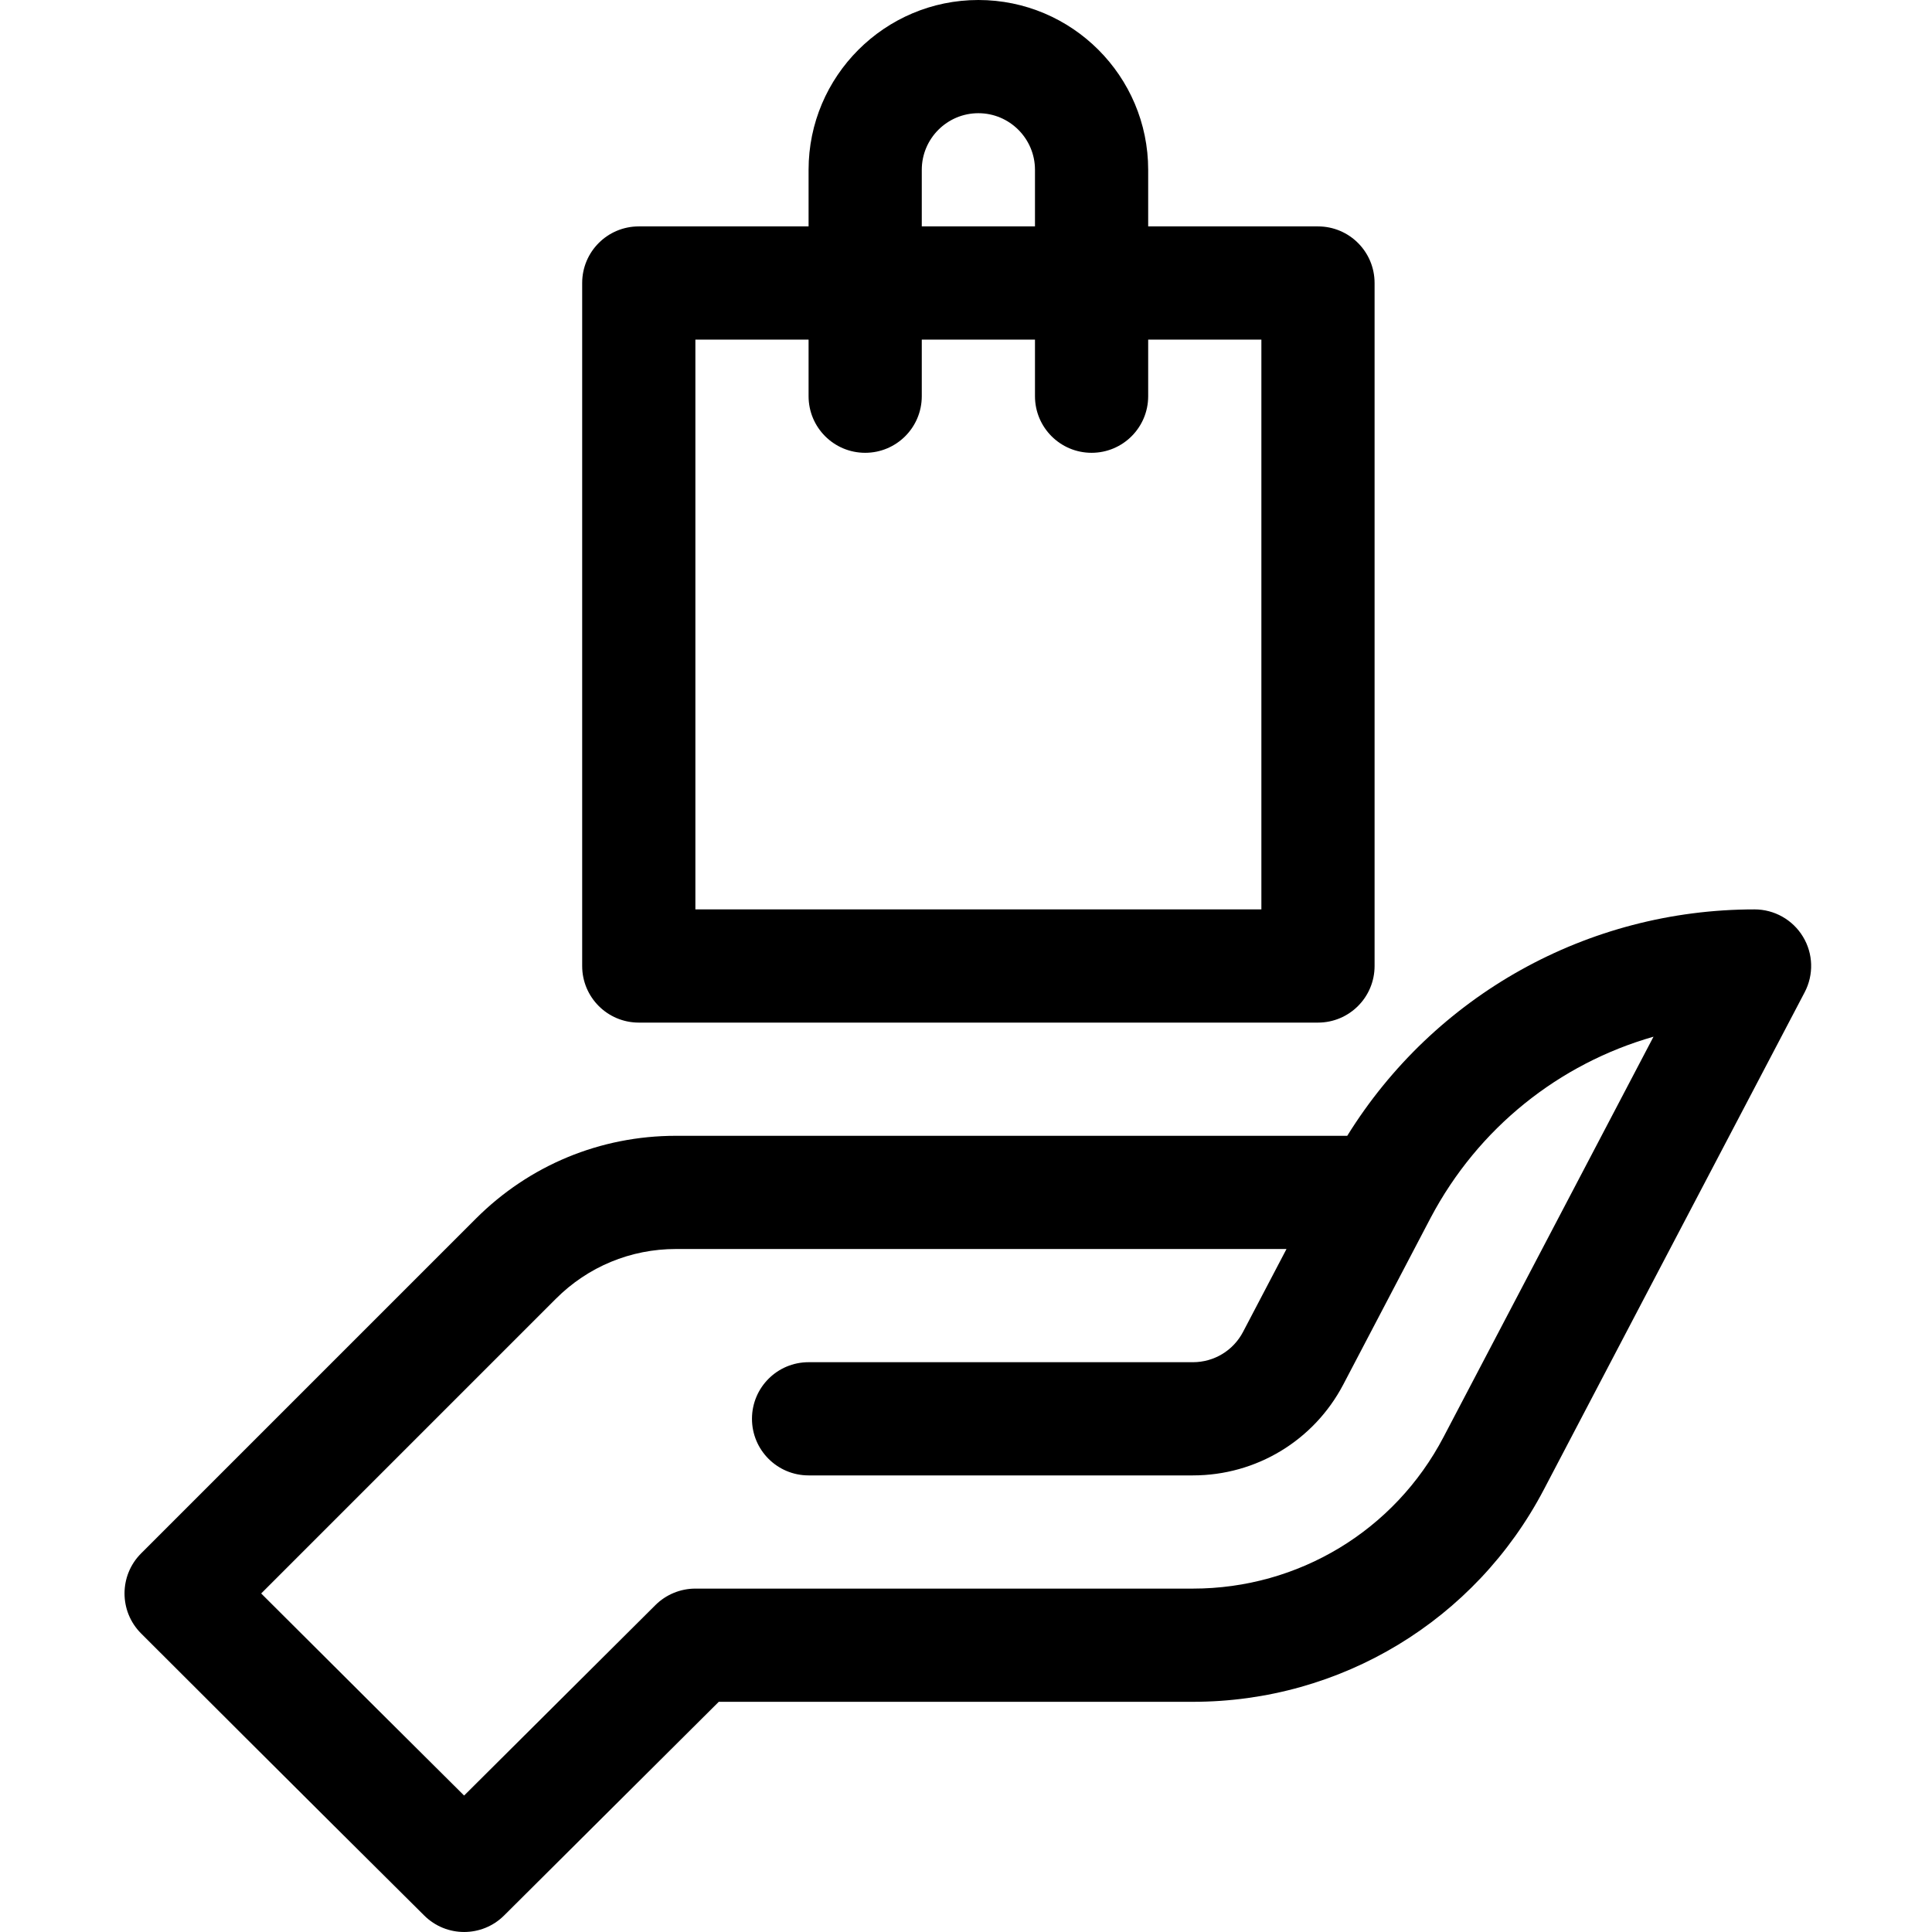
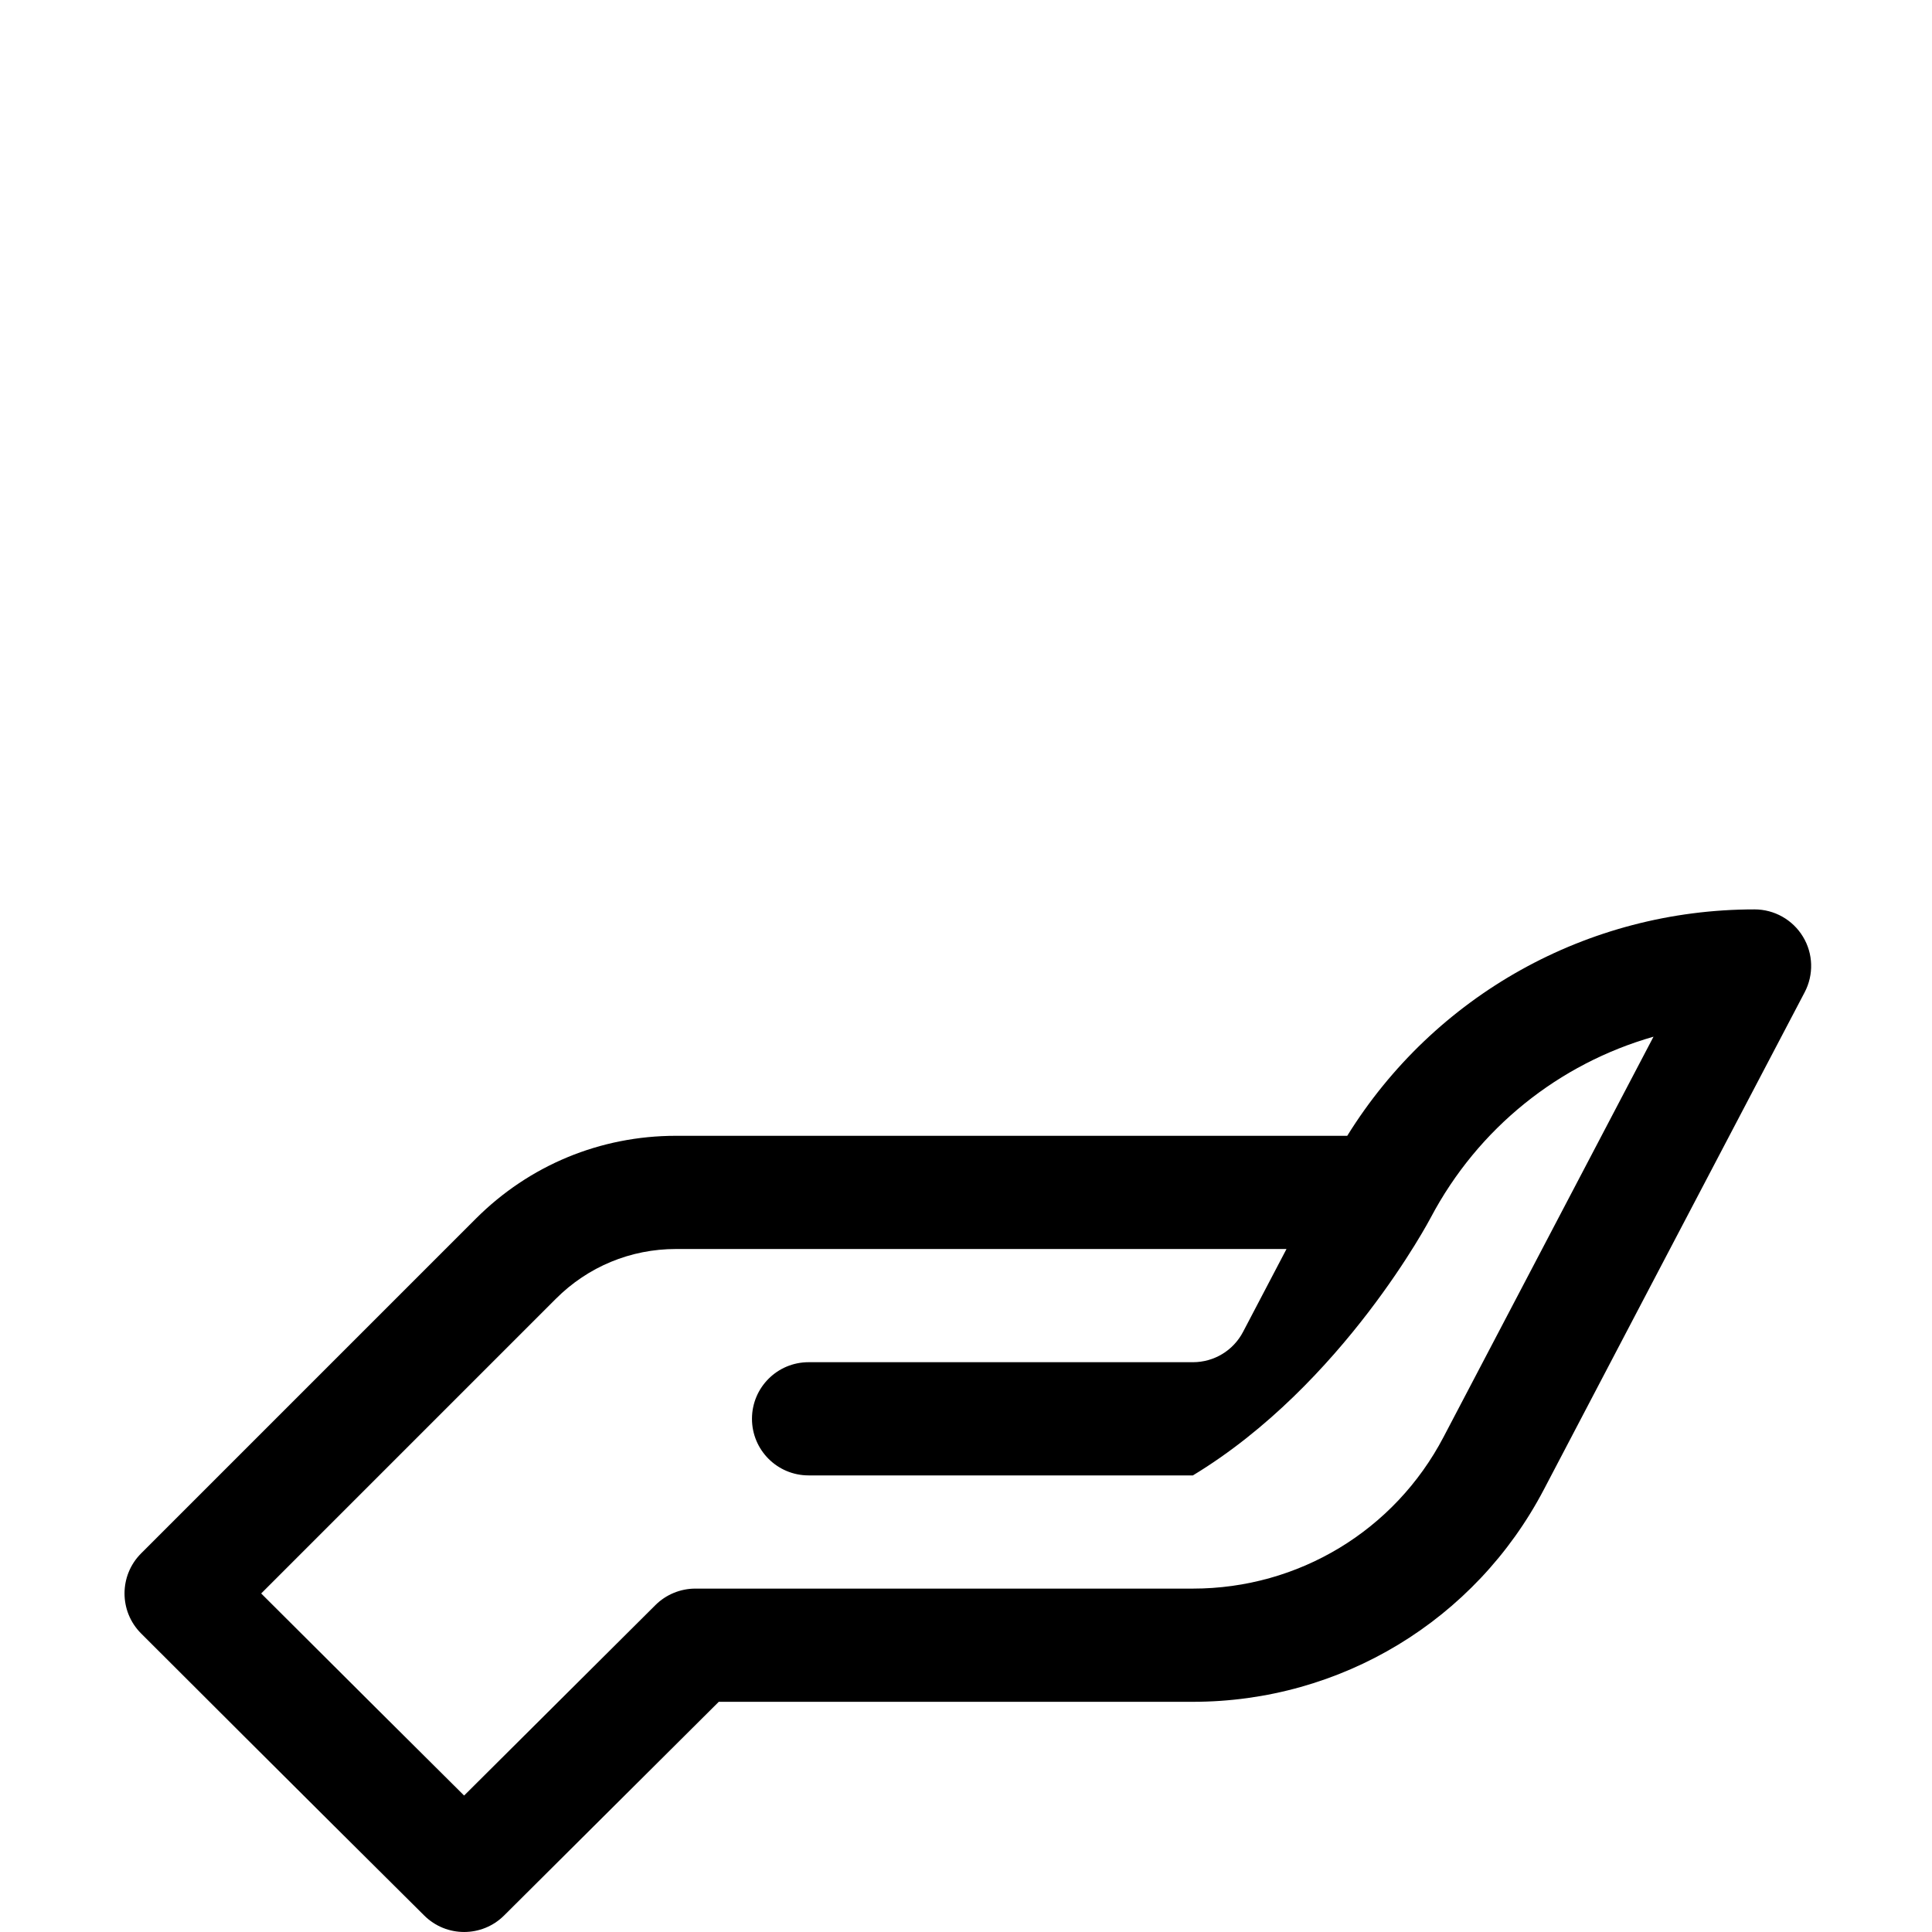
<svg xmlns="http://www.w3.org/2000/svg" width="27" height="27" viewBox="0 0 27 27" fill="none">
-   <path d="M25.197 13.091C25.054 12.854 24.797 12.709 24.52 12.709C22.184 12.709 20.046 13.91 18.828 15.873H9.447C8.39 15.873 7.397 16.284 6.65 17.031L1.972 21.709C1.663 22.018 1.663 22.519 1.972 22.828C3.893 24.749 5.909 26.75 5.929 26.77C6.238 27.077 6.736 27.076 7.044 26.77L10.045 23.783H16.671C18.738 23.783 20.617 22.646 21.576 20.816C21.6 20.77 23.996 16.198 25.22 13.868C25.349 13.623 25.341 13.328 25.197 13.091V13.091ZM20.174 20.082C19.49 21.389 18.148 22.201 16.671 22.201H9.718C9.509 22.201 9.308 22.284 9.16 22.431L6.486 25.093C5.856 24.467 4.771 23.388 3.65 22.269L7.769 18.15C8.217 17.702 8.813 17.455 9.447 17.455H17.979L17.372 18.613C17.235 18.875 16.966 19.037 16.671 19.037H11.3C10.863 19.037 10.509 19.391 10.509 19.828C10.509 20.265 10.863 20.619 11.3 20.619H16.671C17.557 20.619 18.362 20.132 18.773 19.348C18.774 19.346 19.994 17.018 19.994 17.018C20.657 15.764 21.787 14.865 23.108 14.488C21.846 16.892 20.194 20.044 20.174 20.082V20.082Z" fill="black" />
-   <path d="M8.927 14.291H18.419C18.856 14.291 19.21 13.937 19.21 13.5V3.955C19.21 3.518 18.856 3.164 18.419 3.164H16.046V2.373C16.046 1.065 14.982 0 13.673 0C12.365 0 11.3 1.065 11.3 2.373V3.164H8.927C8.49 3.164 8.136 3.518 8.136 3.955V13.5C8.136 13.937 8.49 14.291 8.927 14.291V14.291ZM12.882 2.373C12.882 1.937 13.237 1.582 13.673 1.582C14.109 1.582 14.464 1.937 14.464 2.373V3.164H12.882V2.373ZM9.718 4.746H11.3V5.537C11.3 5.974 11.654 6.328 12.091 6.328C12.528 6.328 12.882 5.974 12.882 5.537V4.746H14.464V5.537C14.464 5.974 14.818 6.328 15.255 6.328C15.692 6.328 16.046 5.974 16.046 5.537V4.746H17.628V12.709H9.718V4.746Z" fill="black" />
+   <path d="M25.197 13.091C25.054 12.854 24.797 12.709 24.52 12.709C22.184 12.709 20.046 13.91 18.828 15.873H9.447C8.39 15.873 7.397 16.284 6.65 17.031L1.972 21.709C1.663 22.018 1.663 22.519 1.972 22.828C3.893 24.749 5.909 26.75 5.929 26.77C6.238 27.077 6.736 27.076 7.044 26.77L10.045 23.783H16.671C18.738 23.783 20.617 22.646 21.576 20.816C21.6 20.77 23.996 16.198 25.22 13.868C25.349 13.623 25.341 13.328 25.197 13.091V13.091ZM20.174 20.082C19.49 21.389 18.148 22.201 16.671 22.201H9.718C9.509 22.201 9.308 22.284 9.16 22.431L6.486 25.093C5.856 24.467 4.771 23.388 3.65 22.269L7.769 18.15C8.217 17.702 8.813 17.455 9.447 17.455H17.979L17.372 18.613C17.235 18.875 16.966 19.037 16.671 19.037H11.3C10.863 19.037 10.509 19.391 10.509 19.828C10.509 20.265 10.863 20.619 11.3 20.619H16.671C18.774 19.346 19.994 17.018 19.994 17.018C20.657 15.764 21.787 14.865 23.108 14.488C21.846 16.892 20.194 20.044 20.174 20.082V20.082Z" fill="black" />
</svg>